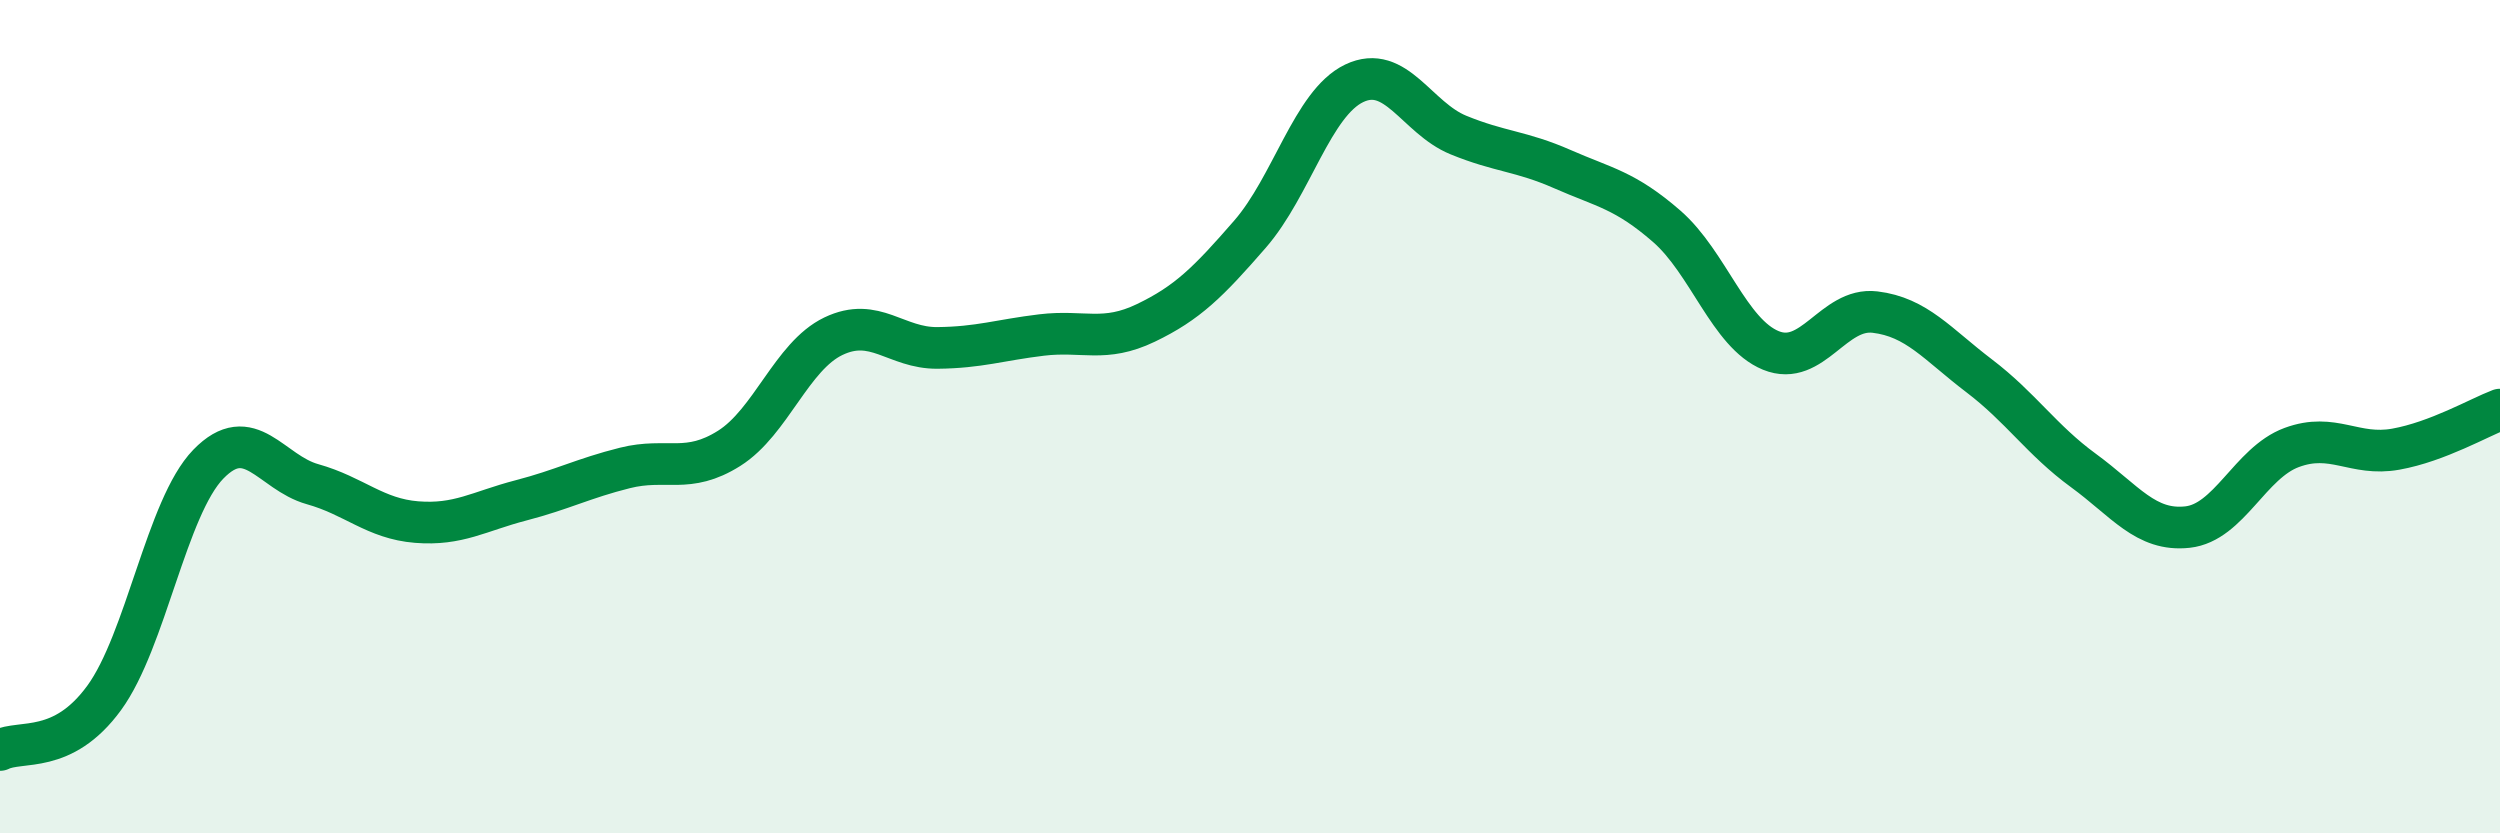
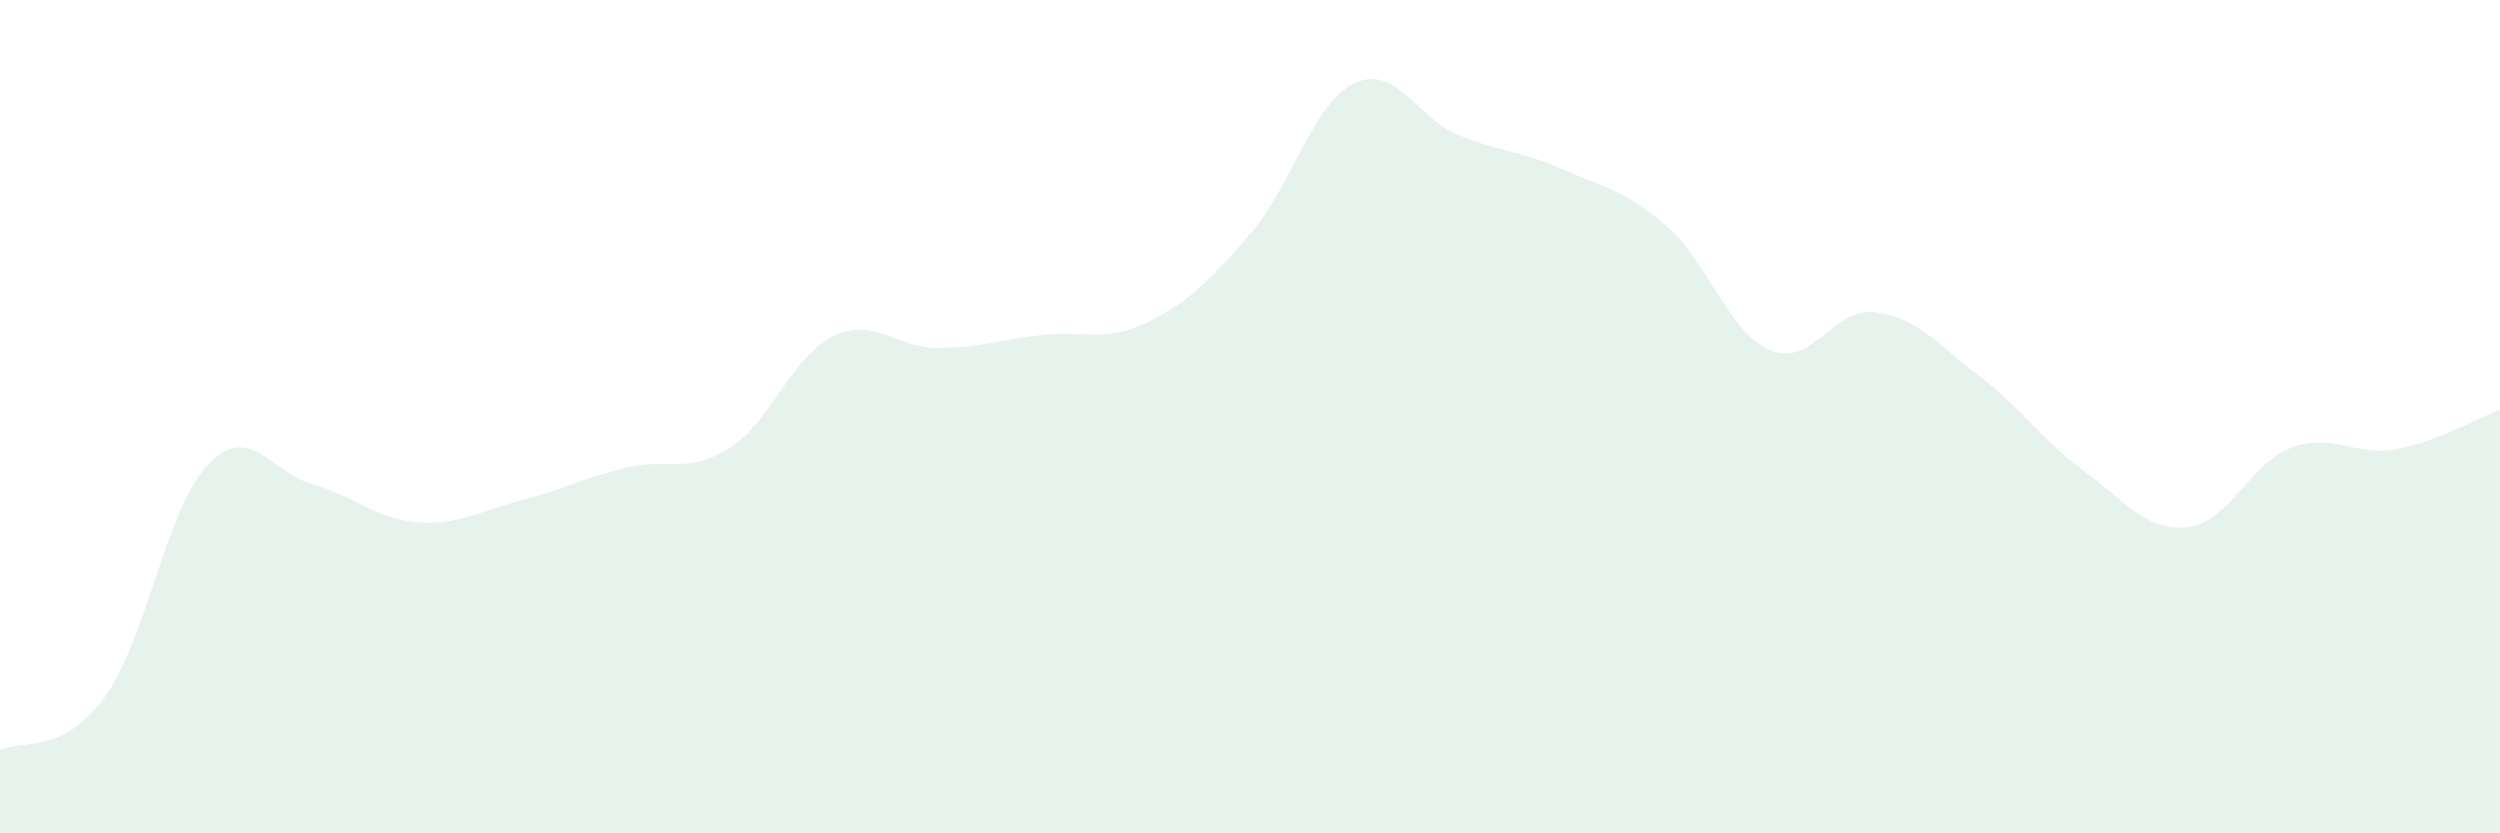
<svg xmlns="http://www.w3.org/2000/svg" width="60" height="20" viewBox="0 0 60 20">
  <path d="M 0,18 C 0.5,17.75 1.5,18.12 2.5,16.75 C 3.5,15.38 4,12.17 5,11.14 C 6,10.11 6.5,11.34 7.5,11.62 C 8.5,11.9 9,12.45 10,12.53 C 11,12.61 11.5,12.27 12.5,12.01 C 13.5,11.75 14,11.48 15,11.23 C 16,10.98 16.5,11.39 17.5,10.76 C 18.5,10.13 19,8.55 20,8.07 C 21,7.59 21.5,8.36 22.5,8.35 C 23.5,8.34 24,8.16 25,8.04 C 26,7.92 26.5,8.23 27.5,7.75 C 28.5,7.27 29,6.77 30,5.62 C 31,4.47 31.5,2.48 32.5,2 C 33.5,1.52 34,2.83 35,3.24 C 36,3.65 36.5,3.62 37.5,4.06 C 38.5,4.5 39,4.56 40,5.43 C 41,6.3 41.5,8 42.5,8.41 C 43.5,8.82 44,7.37 45,7.49 C 46,7.61 46.5,8.26 47.5,9.02 C 48.5,9.78 49,10.56 50,11.29 C 51,12.02 51.5,12.76 52.5,12.65 C 53.5,12.54 54,11.11 55,10.74 C 56,10.37 56.5,10.96 57.5,10.78 C 58.5,10.6 59.5,10.02 60,9.83L60 20L0 20Z" fill="#008740" opacity="0.1" stroke-linecap="round" stroke-linejoin="round" />
-   <path d="M 0,18 C 0.5,17.75 1.5,18.12 2.5,16.75 C 3.5,15.38 4,12.17 5,11.14 C 6,10.11 6.5,11.34 7.5,11.62 C 8.5,11.9 9,12.45 10,12.53 C 11,12.61 11.5,12.27 12.5,12.01 C 13.5,11.75 14,11.48 15,11.23 C 16,10.98 16.5,11.39 17.5,10.76 C 18.5,10.13 19,8.55 20,8.07 C 21,7.59 21.5,8.36 22.5,8.35 C 23.5,8.34 24,8.16 25,8.04 C 26,7.92 26.5,8.23 27.5,7.75 C 28.5,7.27 29,6.77 30,5.62 C 31,4.47 31.5,2.48 32.5,2 C 33.5,1.52 34,2.83 35,3.24 C 36,3.65 36.5,3.62 37.5,4.06 C 38.5,4.5 39,4.56 40,5.43 C 41,6.3 41.5,8 42.5,8.41 C 43.5,8.82 44,7.37 45,7.49 C 46,7.61 46.5,8.26 47.5,9.02 C 48.5,9.78 49,10.56 50,11.29 C 51,12.02 51.5,12.76 52.5,12.65 C 53.5,12.54 54,11.11 55,10.74 C 56,10.37 56.5,10.96 57.5,10.78 C 58.5,10.6 59.5,10.02 60,9.83" stroke="#008740" stroke-width="1" fill="none" stroke-linecap="round" stroke-linejoin="round" />
</svg>